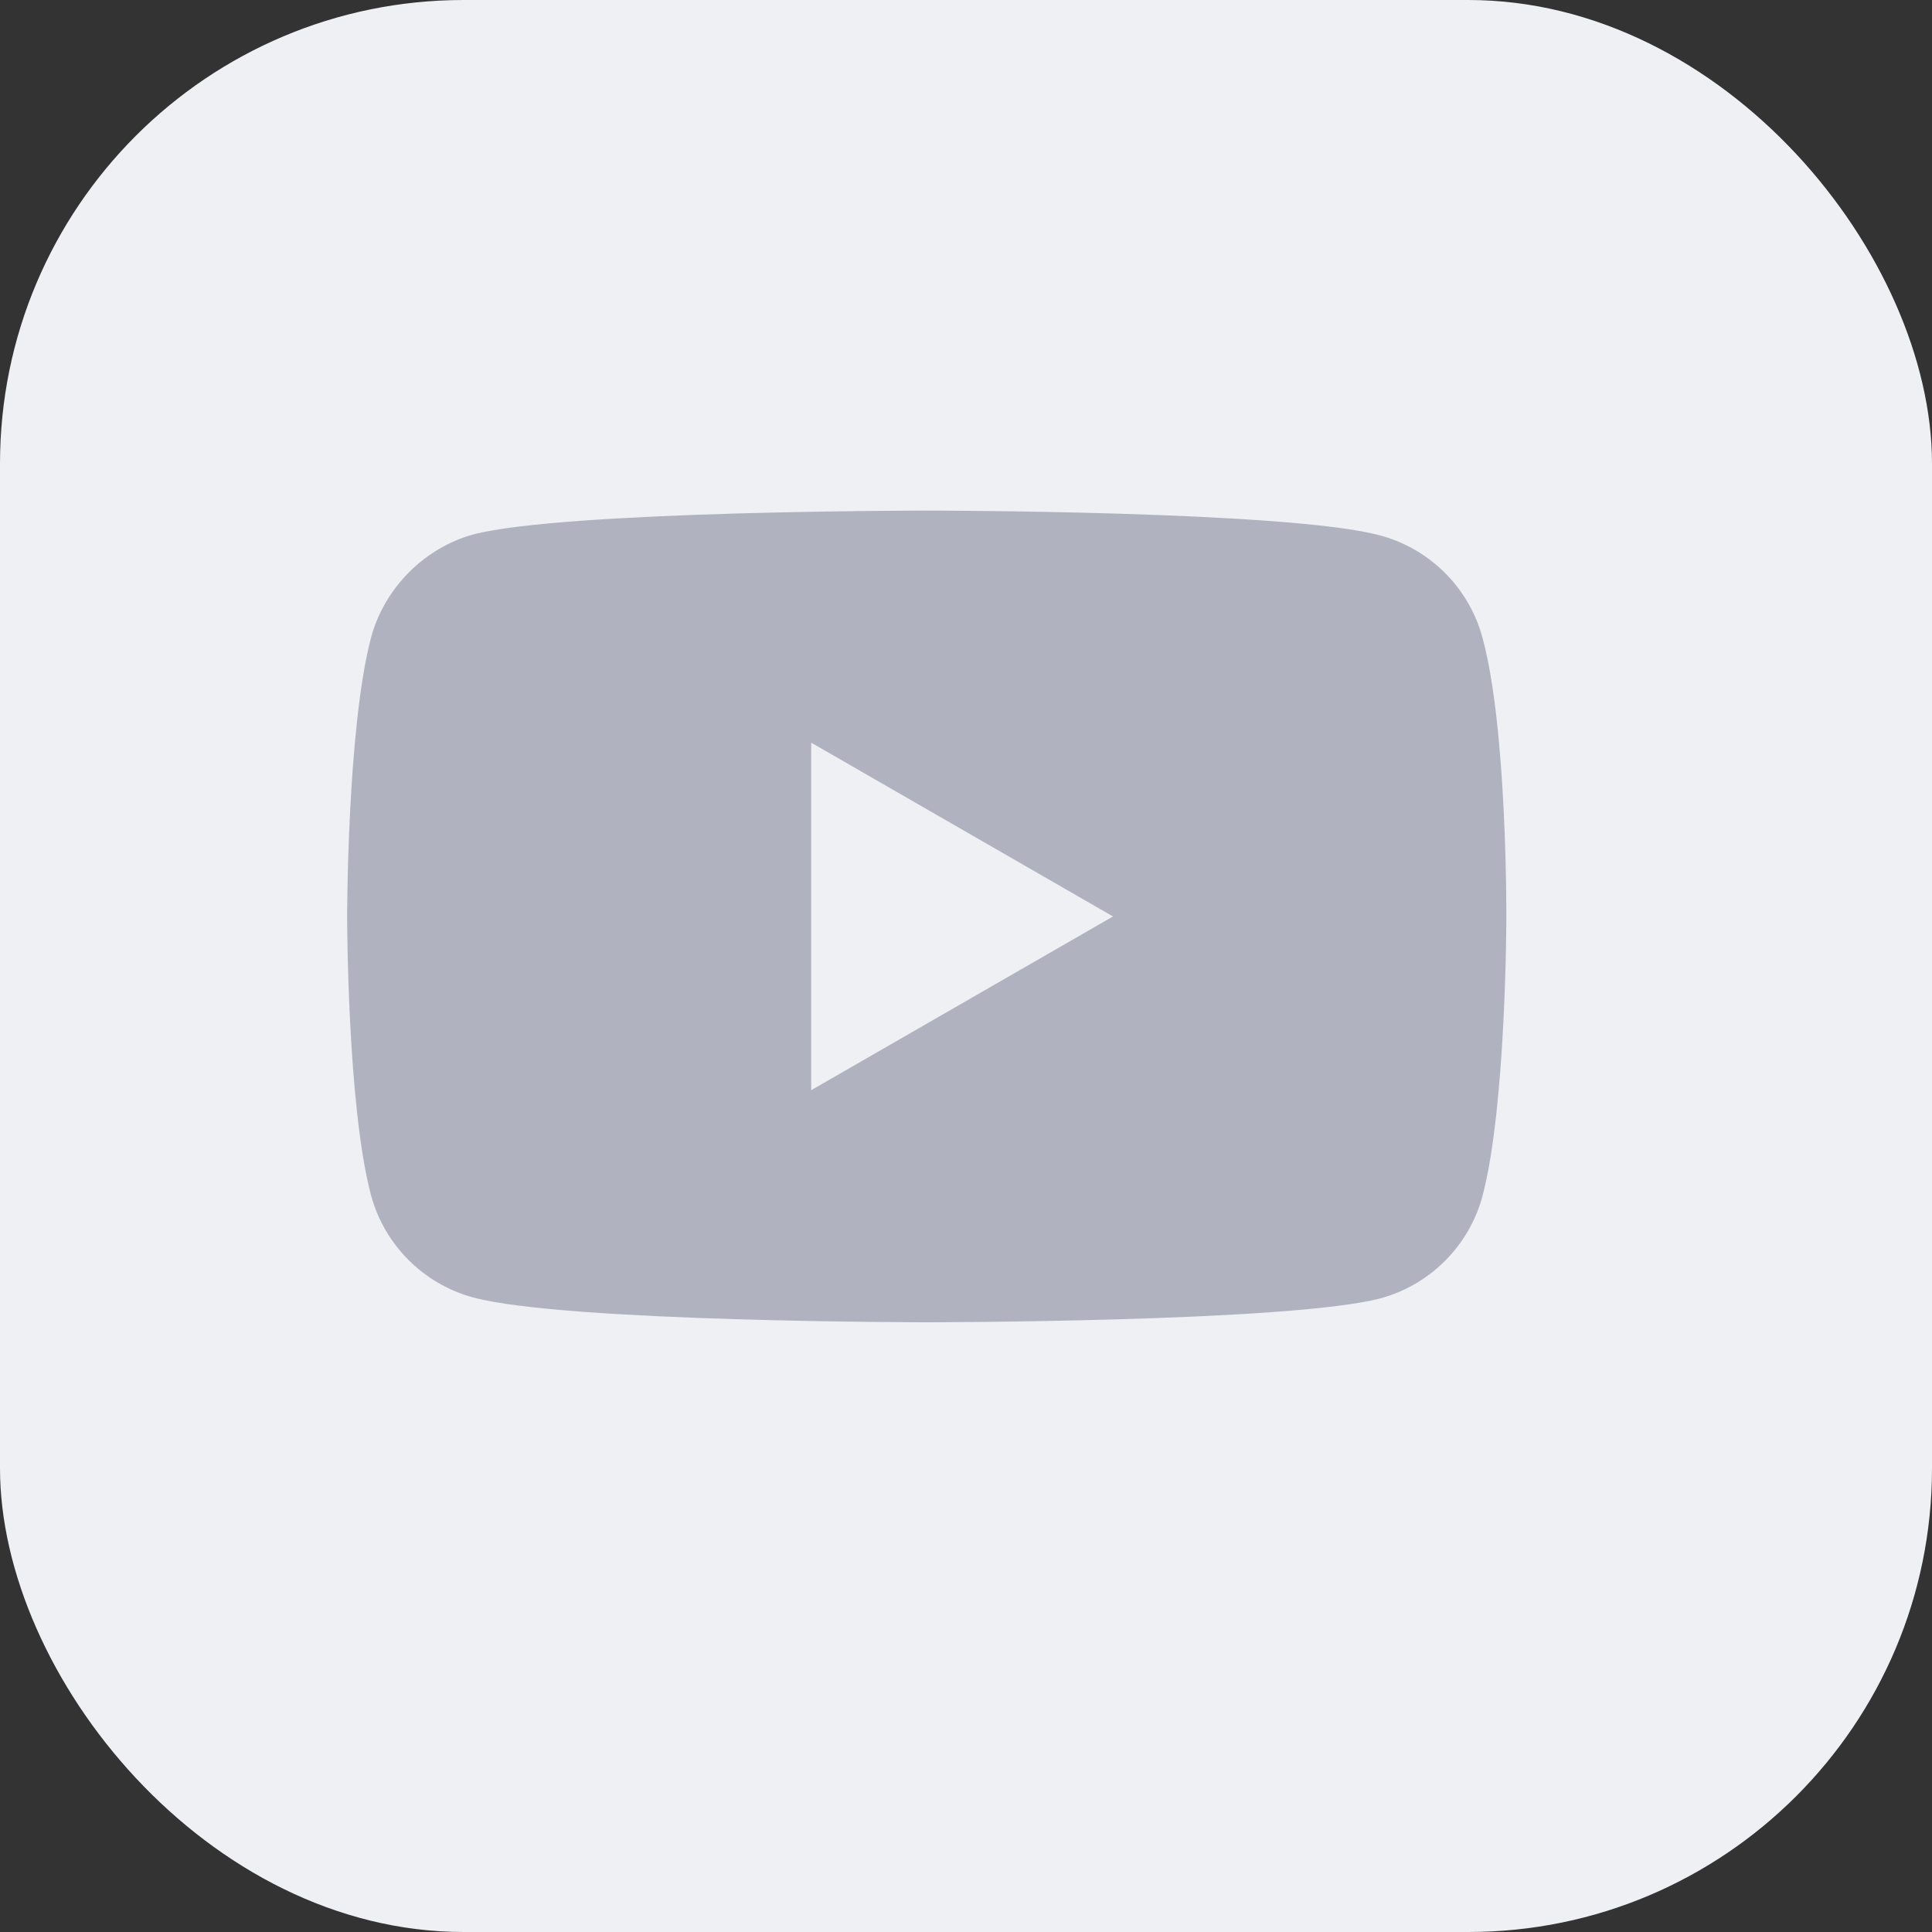
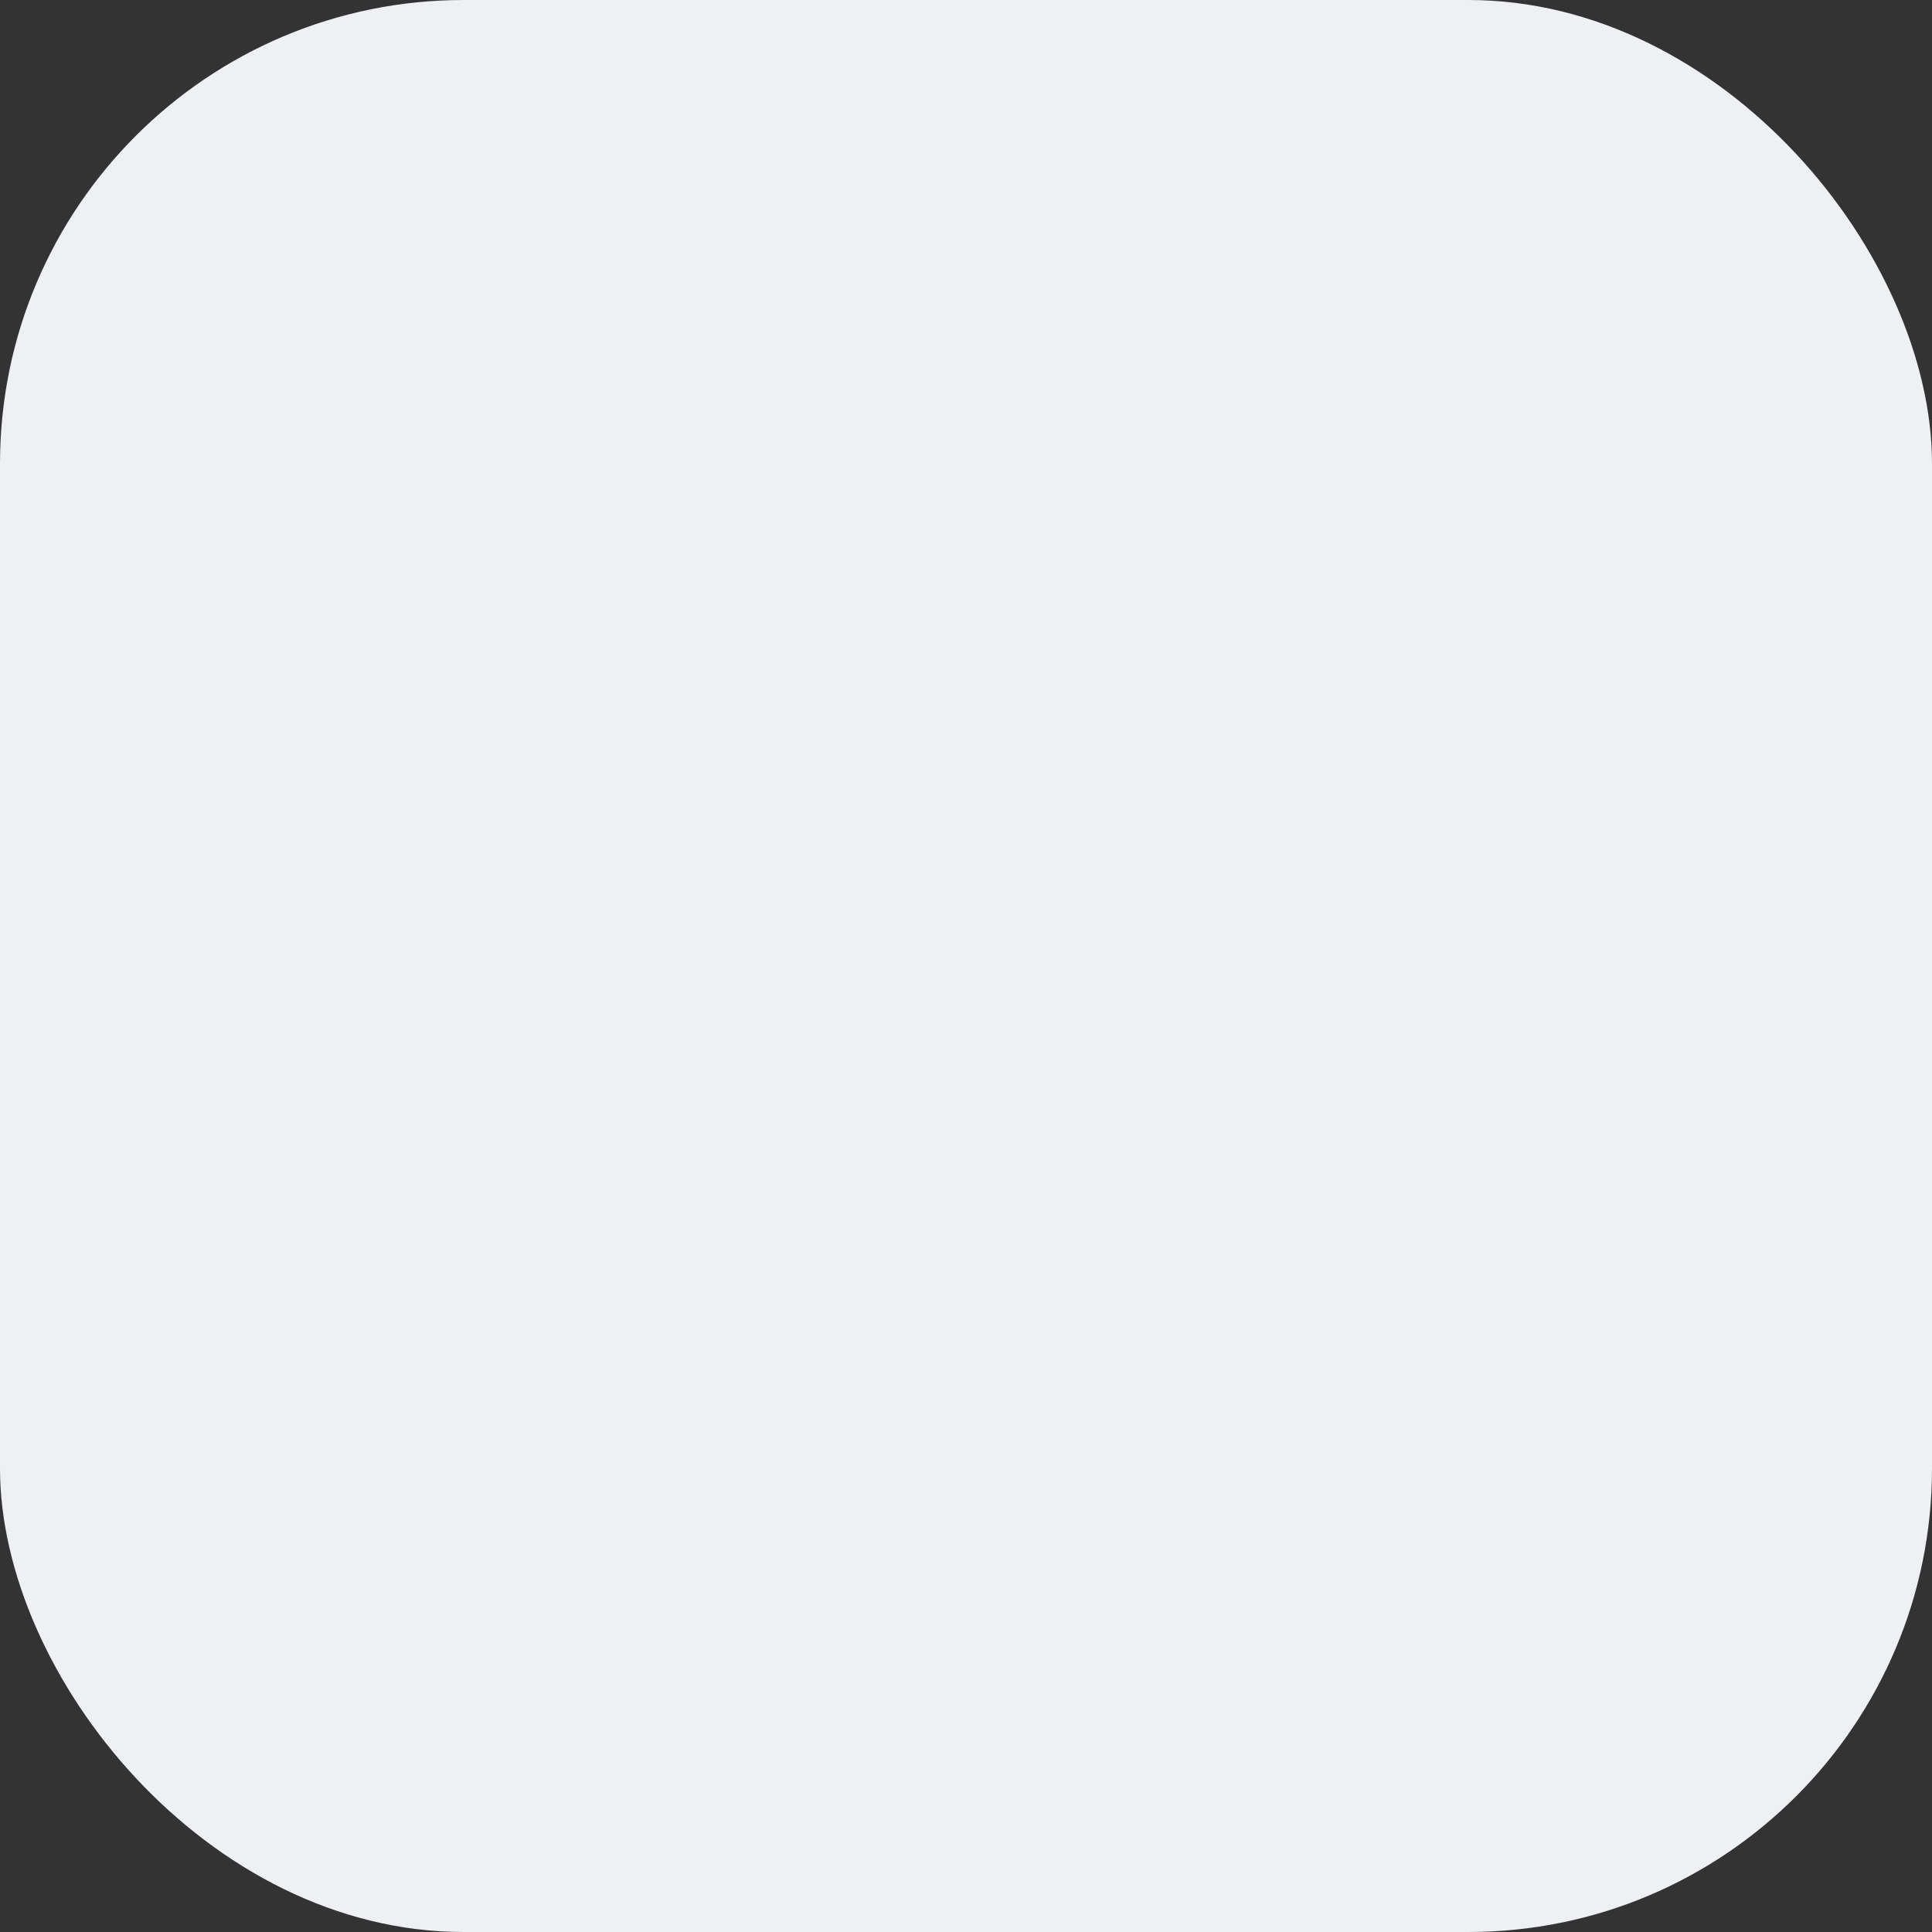
<svg xmlns="http://www.w3.org/2000/svg" width="25" height="25" viewBox="0 0 25 25" fill="none">
  <rect x="0" y="0" width="25" height="25" fill="#333333" stroke="none" />
  <rect width="25" height="25" rx="6" fill="#EFF0F4" />
-   <path d="M19.183 8.251C19.01 7.608 18.504 7.102 17.861 6.929C16.687 6.607 11.992 6.607 11.992 6.607C11.992 6.607 7.297 6.607 6.123 6.916C5.493 7.089 4.974 7.608 4.801 8.251C4.492 9.425 4.492 11.859 4.492 11.859C4.492 11.859 4.492 14.305 4.801 15.466C4.974 16.109 5.481 16.616 6.123 16.789C7.309 17.11 11.992 17.11 11.992 17.11C11.992 17.11 16.687 17.11 17.861 16.801C18.504 16.628 19.01 16.121 19.183 15.479C19.492 14.305 19.492 11.871 19.492 11.871C19.492 11.871 19.505 9.425 19.183 8.251ZM10.497 14.107V9.61L14.402 11.859L10.497 14.107Z" fill="#B0B3BF" />
</svg>